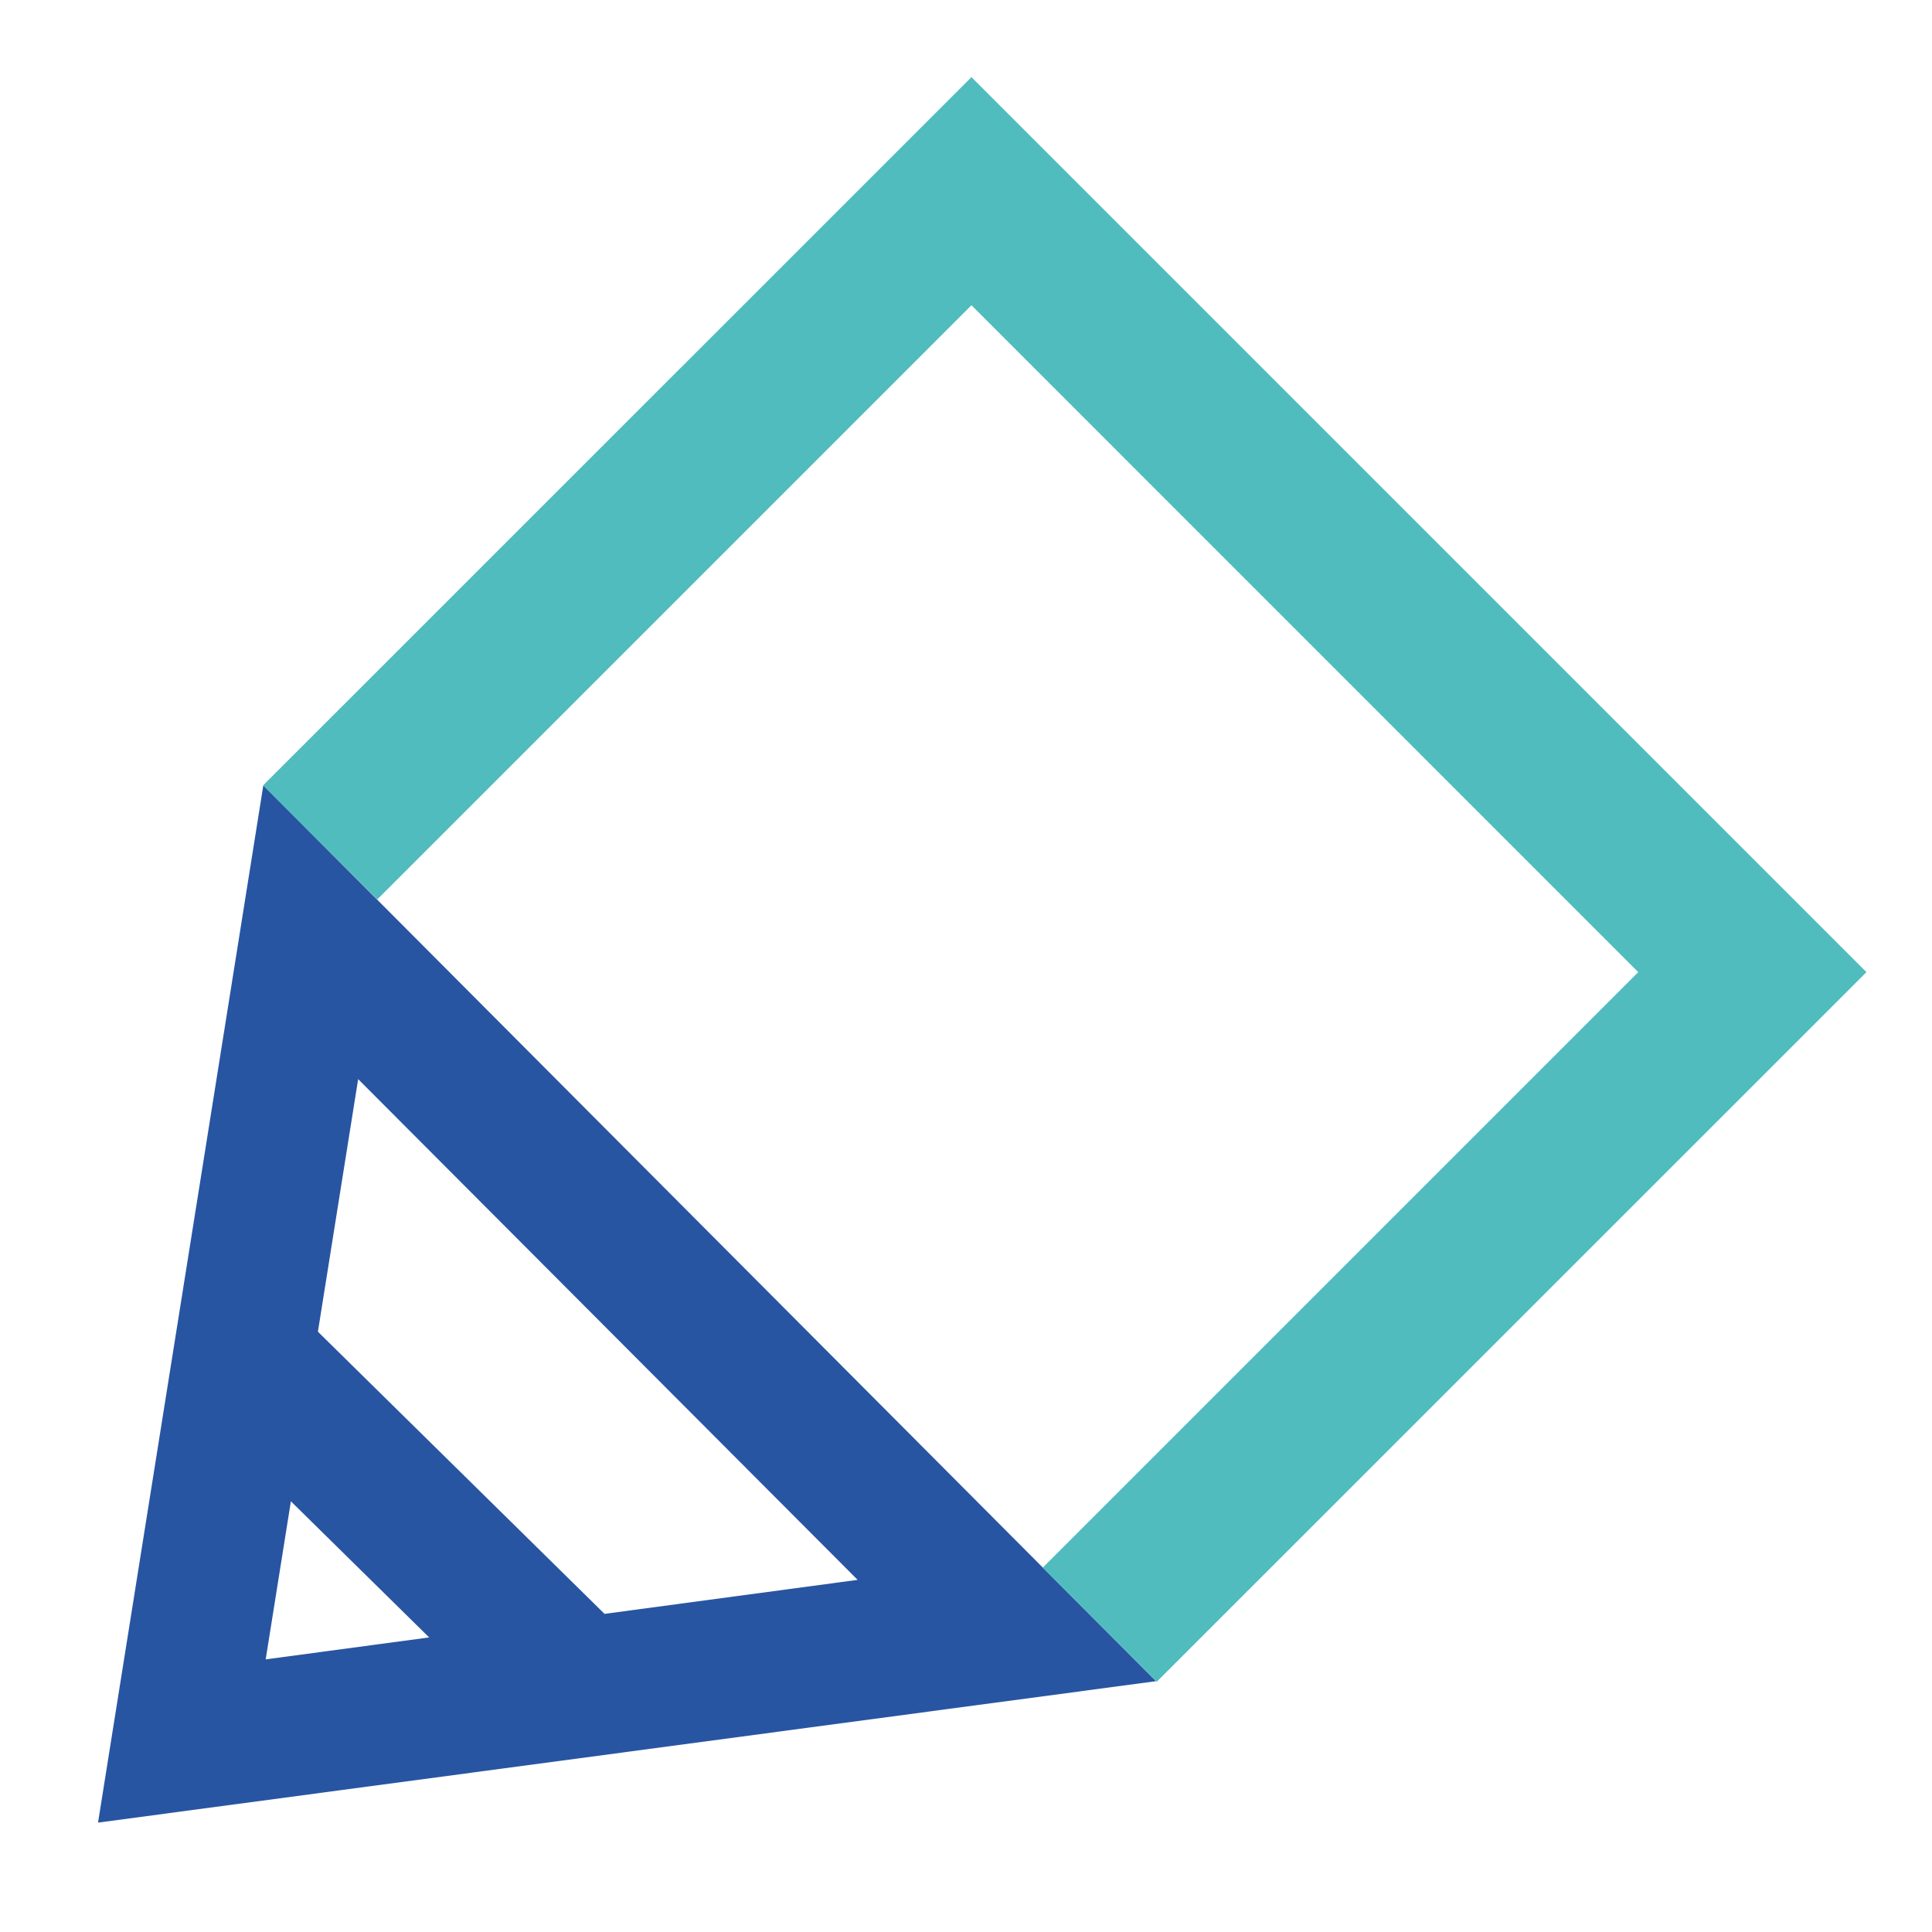
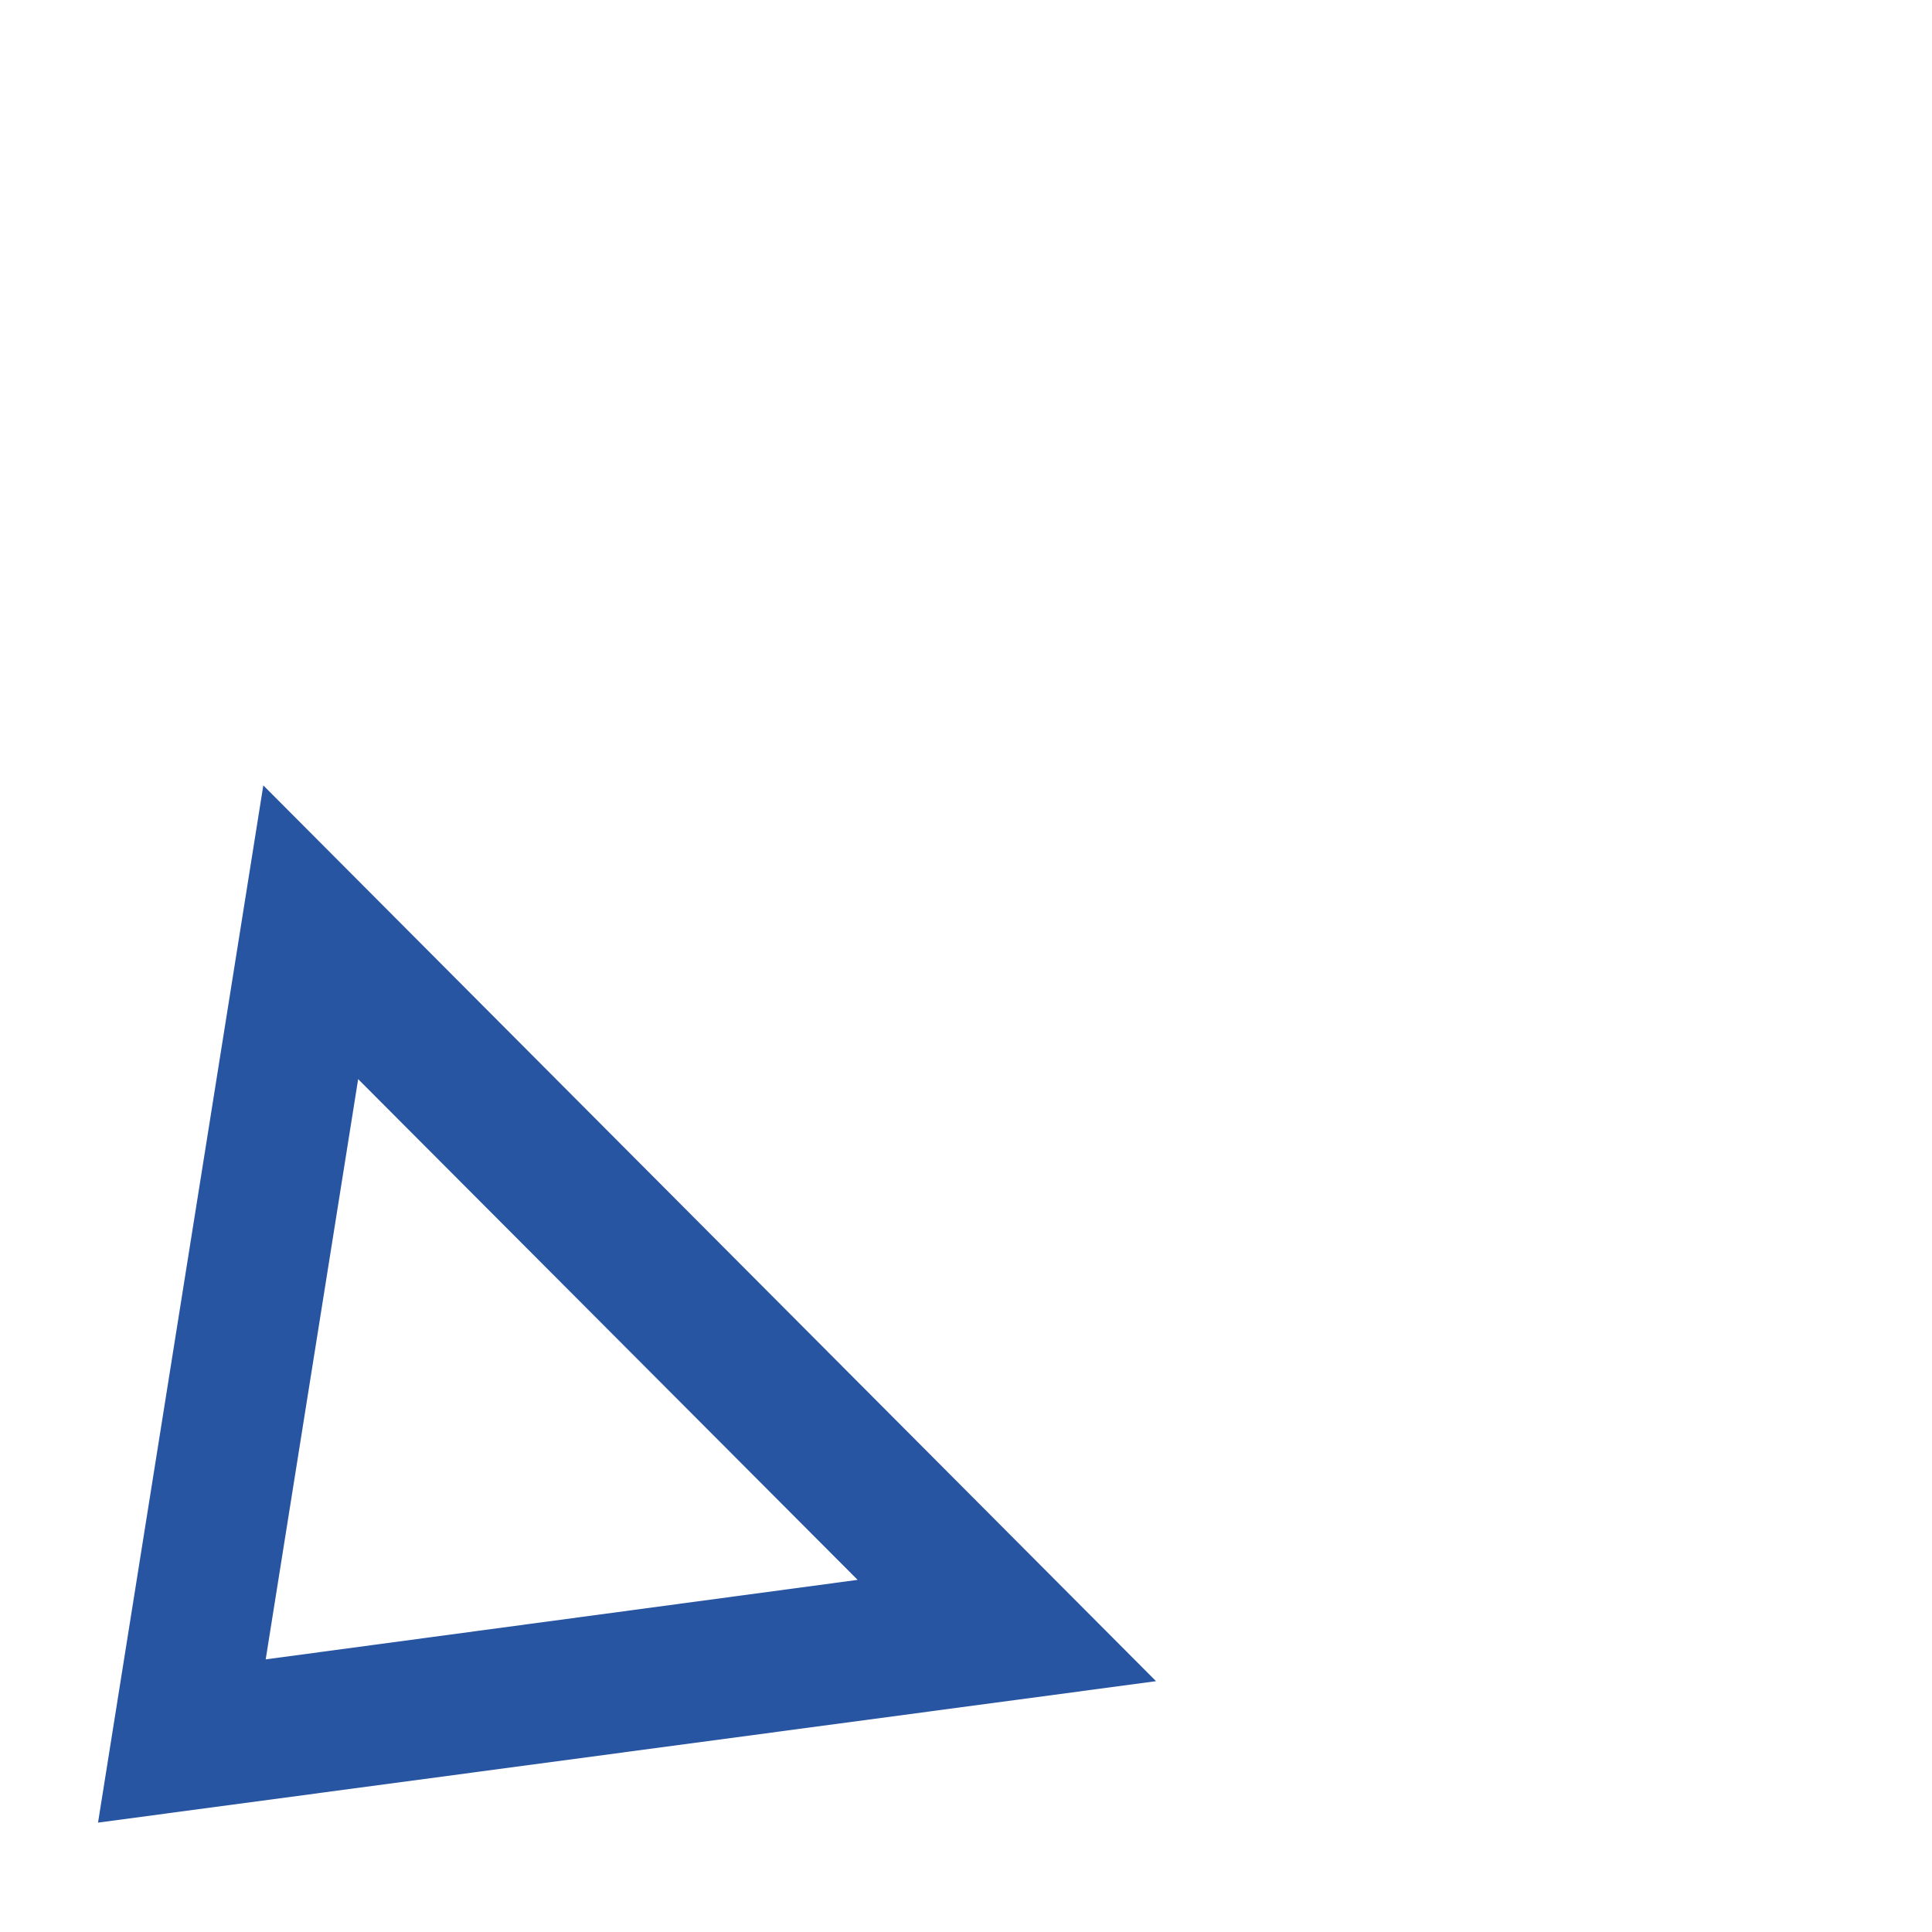
<svg xmlns="http://www.w3.org/2000/svg" viewBox="0 0 170.08 170.08">
  <defs>
    <style>.cls-2{fill:#2855a2}</style>
  </defs>
  <g style="isolation:isolate">
    <g id="ICON_AW">
-       <path class="cls-2" transform="rotate(-45.45 36.088 133.856)" d="M29.94 110.16h12.31v47.41H29.94z" />
      <path class="cls-2" d="M8.63 160.45l14.55-91.31L101.77 148zM31.53 95l-8.14 51.08 52.11-7z" />
-       <path fill="#50bcbd" d="M101.83 148.05l-10.04-10.04 52.43-52.43-58.7-58.71-52.31 52.31-10.05-10.04L85.52 6.79l78.79 78.79-62.48 62.47z" />
    </g>
  </g>
</svg>